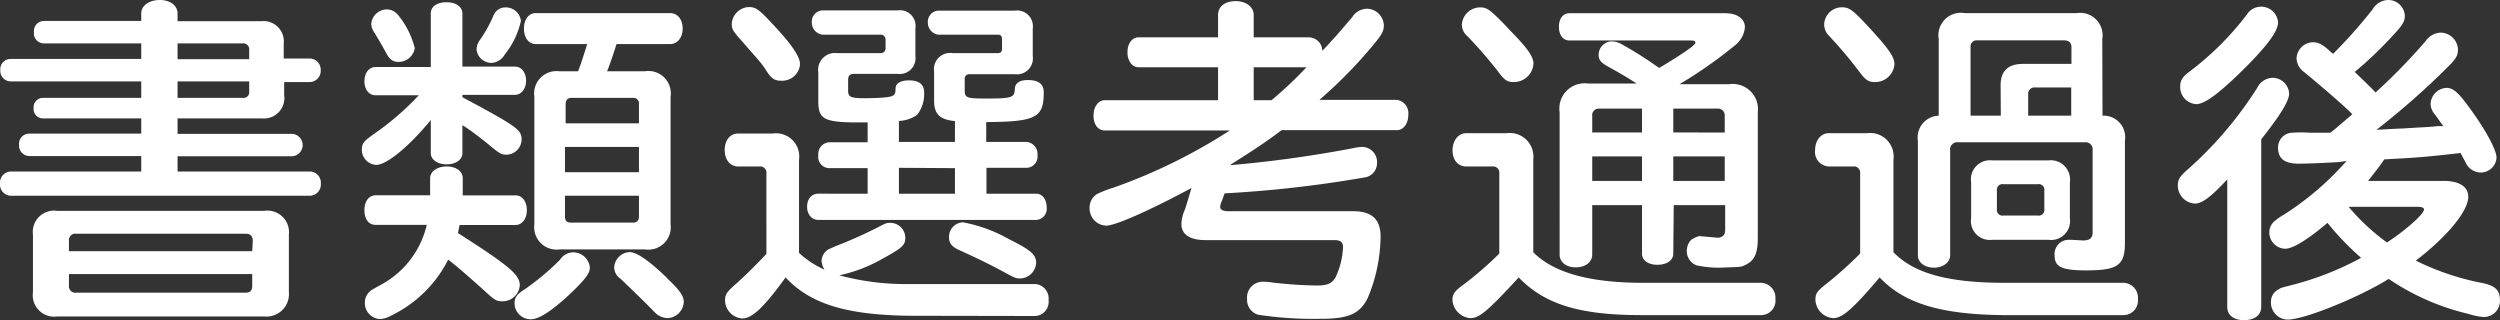
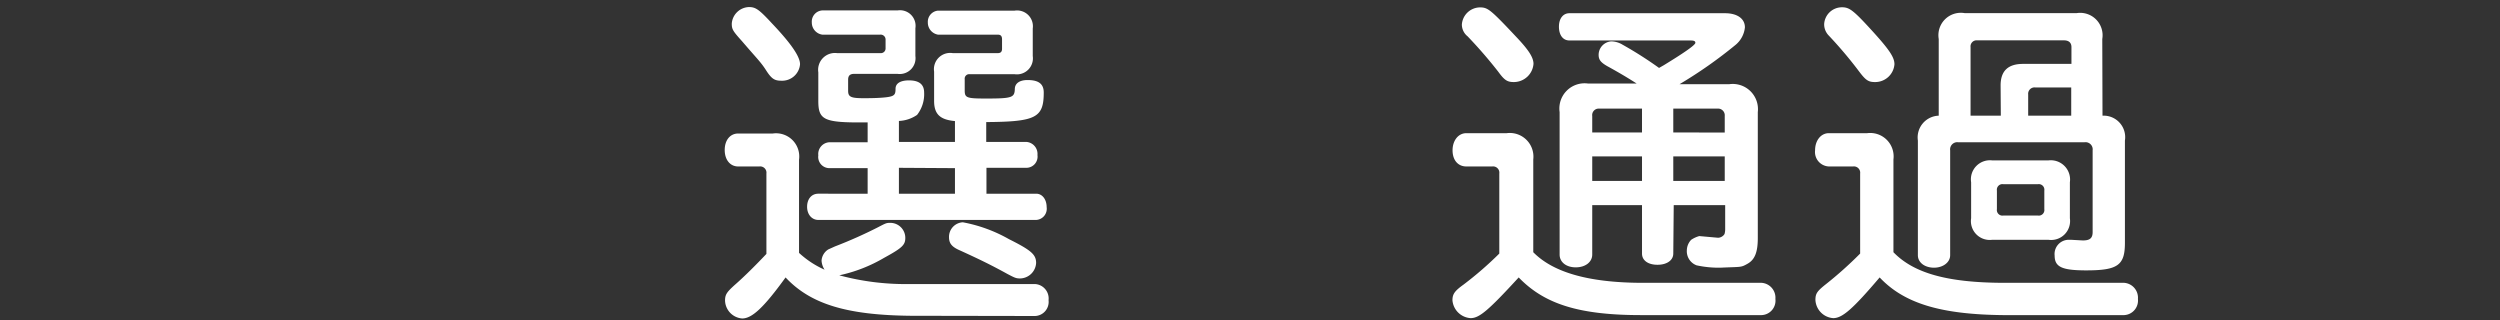
<svg xmlns="http://www.w3.org/2000/svg" width="223.02" height="28.56" viewBox="0 0 223.02 28.56">
  <rect x="0" y="0" width="223.02" height="28.56" fill="#333333" stroke="none" />
  <defs>
    <style>.cls-1{fill:#fff;}</style>
  </defs>
  <title>flow-title01</title>
  <g id="レイヤー_2" data-name="レイヤー 2">
    <g id="レイヤー_1-2" data-name="レイヤー 1">
-       <path class="cls-1" d="M23.31,1.89a1.81,1.81,0,0,1,2,2V5.22h2.37a1,1,0,0,1,.93,1.05,1,1,0,0,1-.93,1.05H25.35V8.49a1.82,1.82,0,0,1-2,2.07H15.84v1.38H26a1,1,0,0,1,0,2H15.84V15.3H27.69a1,1,0,0,1,.93,1.08,1,1,0,0,1-.93,1.08H.93A1,1,0,0,1,0,16.38,1,1,0,0,1,.93,15.3H12.6V13.92h-10a.93.93,0,0,1-.9-1,.91.91,0,0,1,.9-1h10V10.56H3.81A.83.83,0,0,1,3,9.66a.84.84,0,0,1,.81-.93H12.6V7.26H.93a.93.93,0,0,1-.9-1,.91.91,0,0,1,.9-1H12.6V3.87H3.9a.89.89,0,0,1-.87-1,.9.9,0,0,1,.87-1h8.7V1.2c0-.69.69-1.2,1.65-1.2s1.59.51,1.59,1.2v.69Zm.24,16.92a1.93,1.93,0,0,1,2.22,2.13v5.13a2,2,0,0,1-2.19,2.16H5.1a1.91,1.91,0,0,1-2.16-2.16V20.94A1.9,1.9,0,0,1,5.1,18.81Zm-1,2.7c0-.45-.21-.66-.63-.66H6.81a.58.58,0,0,0-.66.66v.9H22.5ZM6.15,24.45v1a.58.58,0,0,0,.66.66H21.9c.42,0,.6-.18.6-.63V24.45ZM15.84,5.28h6.39V4.47a.53.53,0,0,0-.57-.6H15.84Zm0,3.45h5.82a.5.5,0,0,0,.57-.54V7.26H15.84Z" />
-       <path class="cls-1" d="M38.43,10.71c-1.92,2.34-3.93,4-4.86,4a1.35,1.35,0,0,1-1.29-1.32c0-.6.15-.78,1.08-1.44a24.74,24.74,0,0,0,4-3.45H33.51c-.6,0-1-.51-1-1.26s.42-1.26,1-1.26h4.92V1.2c0-.63.57-1,1.41-1s1.41.42,1.41,1V5.94h4.68c.6,0,1,.54,1,1.26s-.42,1.26-1,1.26H41.25v.21c4.92,2.64,5.28,2.91,5.28,3.78a1.38,1.38,0,0,1-1.32,1.35c-.45,0-.6-.09-1.29-.63-.48-.42-2-1.62-2.67-2v2.49c0,.6-.6,1-1.41,1s-1.41-.42-1.41-1Zm-.06,5.19c0-.6.63-1.05,1.47-1.05s1.44.42,1.44,1.05v1.53H46c.6,0,1,.57,1,1.32s-.42,1.32-1,1.32H41c-.06.3-.09.45-.15.72,4.56,2.91,5.52,3.72,5.52,4.65a1.54,1.54,0,0,1-1.53,1.44c-.51,0-.69-.09-1.38-.72s-2.7-2.43-3.48-3a11.06,11.06,0,0,1-5.1,5,2.15,2.15,0,0,1-1,.3A1.42,1.42,0,0,1,32.55,27,1.27,1.27,0,0,1,33,26c.12-.12.12-.12.93-.57a8.16,8.16,0,0,0,4.14-5.37H33.51c-.63,0-1-.51-1-1.32s.42-1.32,1-1.32h4.86ZM35.52,1.35A7.54,7.54,0,0,1,37,4.29a1.45,1.45,0,0,1-1.47,1.23c-.48,0-.78-.21-1.11-.84s-.81-1.41-1-1.74a1.43,1.43,0,0,1-.3-.81A1.4,1.4,0,0,1,34.53.84,1.3,1.3,0,0,1,35.52,1.35Zm10.95.51a7.3,7.3,0,0,1-1.44,3,1.46,1.46,0,0,1-1.17.75,1.34,1.34,0,0,1-1.35-1.2,1.49,1.49,0,0,1,.3-.84A12.25,12.25,0,0,0,44,1.44,1.15,1.15,0,0,1,45.06.66,1.36,1.36,0,0,1,46.47,1.86Zm6.15,22c0,.51-.36,1-1.65,2.25-1.68,1.59-2.88,2.37-3.6,2.37a1.44,1.44,0,0,1-1.47-1.38c0-.57.21-.87,1-1.35a23.31,23.31,0,0,0,3.06-2.58,1.42,1.42,0,0,1,1.2-.66A1.5,1.5,0,0,1,52.62,23.88ZM57.51,6.36a2,2,0,0,1,2.31,2.28V20a2,2,0,0,1-2.28,2.25H49.92A2,2,0,0,1,47.67,20V8.64a2,2,0,0,1,2.25-2.28h1.65c.24-.6.63-1.83.81-2.43H47.79c-.63,0-1.05-.57-1.05-1.38s.42-1.38,1.05-1.38h12c.66,0,1.11.57,1.11,1.38s-.48,1.38-1.11,1.38H55c-.3.93-.51,1.59-.84,2.43ZM57,9.3a.5.5,0,0,0-.54-.57H51c-.36,0-.54.18-.54.57V11H57Zm-6.6,3.81v2.25H57V13.11Zm0,4.35v1.83c0,.39.15.57.54.57h5.52c.36,0,.54-.18.54-.57V17.46Zm9.09,7.35C60.66,25.89,61,26.43,61,26.94a1.52,1.52,0,0,1-1.44,1.44,1.66,1.66,0,0,1-1.14-.51c-1.32-1.35-2.22-2.19-3.06-3a1.25,1.25,0,0,1-.57-1,1.44,1.44,0,0,1,1.38-1.38C56.82,22.5,57.9,23.25,59.52,24.81Z" />
      <path class="cls-1" d="M81.24,28.17c-5.73-.06-8.94-1.05-11.16-3.42-1.95,2.7-3,3.66-3.87,3.66a1.65,1.65,0,0,1-1.53-1.59c0-.54.15-.75.84-1.38.9-.78,2-1.89,2.85-2.79V15.48a.56.56,0,0,0-.63-.63H65.85c-.72,0-1.2-.6-1.2-1.47s.48-1.47,1.2-1.47h3.09a2.07,2.07,0,0,1,2.34,2.34v8.31a8.35,8.35,0,0,0,2.28,1.5,1.63,1.63,0,0,1-.27-.81,1.28,1.28,0,0,1,.6-1l.6-.27a40.35,40.35,0,0,0,3.84-1.71c.69-.36.75-.39,1.08-.39a1.34,1.34,0,0,1,1.35,1.35c0,.63-.3.9-1.89,1.77a13.42,13.42,0,0,1-4,1.56,22.66,22.66,0,0,0,6.21.78H92.34a1.29,1.29,0,0,1,1.2,1.44,1.26,1.26,0,0,1-1.2,1.41ZM68.85,2.07c1.77,1.86,2.52,3,2.52,3.66A1.6,1.6,0,0,1,69.69,7.2c-.6,0-.87-.18-1.35-.93s-.78-1-2.16-2.61c-.81-.9-.9-1.05-.9-1.56A1.59,1.59,0,0,1,66.81.63C67.41.63,67.71.84,68.85,2.07ZM80.19,12.66h5V10.8c-1.35-.12-1.86-.63-1.86-1.8V6.39A1.45,1.45,0,0,1,85,4.74h4c.27,0,.39-.12.39-.39V3.51c0-.3-.12-.42-.39-.42H83.67A1.09,1.09,0,0,1,82.77,2a1,1,0,0,1,.9-1.05h6.84a1.41,1.41,0,0,1,1.62,1.59V5a1.43,1.43,0,0,1-1.62,1.62h-4a.4.4,0,0,0-.45.45v1c0,.66.18.72,1.92.72,2.31,0,2.52-.09,2.55-.84,0-.51.42-.81,1.14-.81,1,0,1.44.36,1.44,1.11,0,2.25-.69,2.61-5.13,2.64v1.77h3.57a1.07,1.07,0,0,1,1,1.17,1,1,0,0,1-1,1.14H88v2.31h4.44c.54,0,.93.51.93,1.2a1,1,0,0,1-.93,1.14H73c-.57,0-1-.48-1-1.17s.39-1.17,1-1.17H77.4V15H74a1,1,0,0,1-1-1.14,1.05,1.05,0,0,1,1-1.17H77.4V10.92h-.21C73.5,10.95,73,10.71,73,9V6.45a1.5,1.5,0,0,1,1.68-1.71h3.87A.42.42,0,0,0,79,4.29V3.57a.44.44,0,0,0-.48-.48H73.35A1.09,1.09,0,0,1,72.42,2,1,1,0,0,1,73.35.93h6.72a1.39,1.39,0,0,1,1.59,1.59V5a1.41,1.41,0,0,1-1.59,1.59H76.2c-.36,0-.54.15-.54.51v1c0,.54.24.66,1.38.66.36,0,1.38,0,2.07-.09s.78-.24.78-.75.48-.75,1.2-.75q1.35,0,1.35,1.08a3,3,0,0,1-.63,2,3.08,3.08,0,0,1-1.62.54Zm0,2.31v2.31h5V15ZM90,21.33c2,1,2.43,1.38,2.43,2.13A1.46,1.46,0,0,1,91,24.84c-.36,0-.48-.06-1.11-.39-1.47-.81-2.46-1.29-4.23-2.1-.78-.33-1-.66-1-1.2a1.3,1.3,0,0,1,1.23-1.32A13.14,13.14,0,0,1,90,21.33Z" />
-       <path class="cls-1" d="M109.8,14.73a107.52,107.52,0,0,0,11-1.53,3.36,3.36,0,0,1,.66-.09,1.34,1.34,0,0,1,1.38,1.44,1.28,1.28,0,0,1-1,1.26,106.1,106.1,0,0,1-12.6,1.44c-.12.36-.12.36-.27.75a1.24,1.24,0,0,0-.12.45c0,.27.24.39.75.39h11.1c1.68,0,2.46.72,2.46,2.28A14.47,14.47,0,0,1,122,26.61c-.72,1.41-1.71,1.83-4.23,1.83a33,33,0,0,1-5.52-.36,1.38,1.38,0,0,1-1-1.41,1.4,1.4,0,0,1,1.53-1.53,3.47,3.47,0,0,1,.69.06,38.78,38.78,0,0,0,4,.27c1,0,1.38-.21,1.68-.75a7,7,0,0,0,.66-2.67c0-.45-.24-.63-.75-.63H107.55c-1.41,0-2.16-.51-2.16-1.44a3.38,3.38,0,0,1,.33-1.32c.15-.48.39-1.26.57-1.89-3.72,2-6.78,3.36-7.62,3.36a1.54,1.54,0,0,1-1.47-1.59,1.43,1.43,0,0,1,.66-1.23,10,10,0,0,1,1.47-.57,49.42,49.42,0,0,0,10.38-5.1H98.55c-.6,0-1-.54-1-1.32s.42-1.38,1-1.38h10.11V6h-7.08c-.6,0-1-.57-1-1.35s.42-1.32,1-1.32h7.08v-2c0-.75.63-1.23,1.56-1.23s1.62.51,1.62,1.23v2h4.92a1.22,1.22,0,0,1,1.2,1.2c.33-.33.54-.57.84-.9s.21-.21,1.83-2.1a1.58,1.58,0,0,1,1.32-.75,1.54,1.54,0,0,1,1.5,1.47c0,.48-.15.78-.75,1.53a41.38,41.38,0,0,1-5,5.13h6.93a1.21,1.21,0,0,1,1,1.35c0,.78-.45,1.35-1,1.35H114.33c-1.17.9-2.61,1.86-4.53,3.06Zm3.63-5.79A36.18,36.18,0,0,0,116.55,6h-4.71V8.94Z" />
      <path class="cls-1" d="M146.4,28.11c-5.58,0-8.64-1-10.92-3.36-2.7,2.94-3.51,3.63-4.29,3.63a1.74,1.74,0,0,1-1.62-1.59c0-.57.21-.84,1-1.41a31.56,31.56,0,0,0,3.18-2.76V15.48a.56.56,0,0,0-.63-.63h-2.31c-.75,0-1.23-.57-1.23-1.44s.51-1.53,1.23-1.53h3.6a2.11,2.11,0,0,1,2.37,2.34V22.5c1.77,1.8,4.92,2.7,9.57,2.73h10.8a1.33,1.33,0,0,1,1.23,1.44,1.29,1.29,0,0,1-1.23,1.44ZM135.27,3.3c1.11,1.17,1.53,1.83,1.53,2.4a1.76,1.76,0,0,1-1.74,1.62c-.6,0-.84-.15-1.41-.93a40.76,40.76,0,0,0-2.73-3.15,1.35,1.35,0,0,1-.51-1.05A1.64,1.64,0,0,1,132,.66C132.72.66,132.93.81,135.27,3.3Zm14,19.32c0,.6-.57,1-1.41,1s-1.38-.39-1.38-1V18.3h-4.44v4.41c0,.66-.6,1.14-1.47,1.14s-1.44-.48-1.44-1.14V10a2.25,2.25,0,0,1,2.52-2.55H146c-.84-.54-1.62-1-2.64-1.56-.57-.33-.75-.57-.75-1a1.21,1.21,0,0,1,1.14-1.2,2,2,0,0,1,1,.3A34.2,34.2,0,0,1,148,6.06l.42-.24c1.77-1.08,2.82-1.8,2.82-2s-.21-.21-.57-.21H140c-.57,0-.93-.48-.93-1.23s.39-1.2.93-1.2h13.89c1.08,0,1.77.48,1.77,1.26A2.32,2.32,0,0,1,154.83,4a40.3,40.3,0,0,1-5,3.51h4.44A2.25,2.25,0,0,1,156.81,10V21.24c0,1.26-.27,1.92-.9,2.28s-.54.27-2.43.36a9.35,9.35,0,0,1-2.13-.21,1.34,1.34,0,0,1-.87-1.35,1.39,1.39,0,0,1,.39-.93,2.49,2.49,0,0,1,.72-.33l1.68.15a.71.71,0,0,0,.57-.33,1.49,1.49,0,0,0,.06-.45V18.3h-4.59Zm-6.6-12.93a.58.58,0,0,0-.63.66v1.47h4.44V9.69Zm3.81,4.26h-4.44v2.19h4.44Zm7.38-2.13V10.35a.6.6,0,0,0-.66-.66h-3.93v2.13Zm0,4.32V13.95h-4.59v2.19Z" />
      <path class="cls-1" d="M178.68,28.11c-5.58-.06-8.82-1.05-11-3.36-2.4,2.82-3.33,3.63-4.14,3.63a1.71,1.71,0,0,1-1.59-1.62c0-.57.15-.78.9-1.38a33.87,33.87,0,0,0,3.09-2.76V15.48a.56.56,0,0,0-.63-.63h-2.16a1.29,1.29,0,0,1-1.23-1.44c0-.87.51-1.53,1.23-1.53h3.42a2.09,2.09,0,0,1,2.34,2.34V22.5c1.8,1.86,4.77,2.7,9.69,2.73h10.89a1.33,1.33,0,0,1,1.23,1.44,1.3,1.3,0,0,1-1.23,1.44ZM167.13,2.88C168.57,4.47,169,5.13,169,5.73a1.72,1.72,0,0,1-1.74,1.59c-.57,0-.81-.15-1.38-.9a37.33,37.33,0,0,0-2.76-3.27,1.43,1.43,0,0,1-.39-1,1.59,1.59,0,0,1,1.62-1.5C165,.66,165.36.93,167.13,2.88Zm20.43,7.44a1.92,1.92,0,0,1,2,2.22v9.12c0,2-.63,2.46-3.45,2.46-2.16,0-2.82-.3-2.82-1.32a1.27,1.27,0,0,1,1.23-1.41h.21l1.08.06c.63,0,.87-.21.87-.75V13.41a.64.64,0,0,0-.72-.72H174.69a.64.64,0,0,0-.72.72v9.36c0,.63-.63,1.11-1.44,1.11s-1.44-.45-1.44-1.11V12.54a1.94,1.94,0,0,1,1.86-2.22V3.48a2,2,0,0,1,2.31-2.31h10a2,2,0,0,1,2.28,2.31Zm-9.09-2.7c0-1.29.66-1.92,2-1.92h4.32V4.2c0-.39-.24-.6-.66-.6h-7.74a.54.54,0,0,0-.6.6v6.12h2.7Zm4.26,6.69a1.72,1.72,0,0,1,1.92,1.95v3.21a1.69,1.69,0,0,1-1.92,1.92h-5a1.68,1.68,0,0,1-1.89-1.92V16.26a1.7,1.7,0,0,1,1.89-1.95Zm-4.59,4.35a.5.5,0,0,0,.57.57h3.09a.5.5,0,0,0,.57-.57V17a.5.5,0,0,0-.57-.57h-3.09a.5.5,0,0,0-.57.57ZM184.77,7.8h-3.21a.57.57,0,0,0-.63.63v1.89h3.84Z" />
-       <path class="cls-1" d="M201.72,27.39c0,.72-.6,1.17-1.53,1.17s-1.5-.45-1.5-1.17V16c-1.44,1.56-2.25,2.16-2.88,2.16a1.61,1.61,0,0,1-1.53-1.59c0-.57.15-.81.9-1.47a34,34,0,0,0,6.18-7.26,1.58,1.58,0,0,1,1.35-.9,1.49,1.49,0,0,1,1.5,1.41c0,.66-.81,1.95-2.49,4.08ZM203.22,2c0,.75-.87,1.95-2.76,3.87-2.37,2.37-3.75,3.42-4.53,3.42a1.52,1.52,0,0,1-1.44-1.53c0-.57.18-.9.84-1.38a26.32,26.32,0,0,0,5.1-5.07,1.51,1.51,0,0,1,2.79.69Zm5.52,12.45c-1.38.09-2.88.15-3.69.15-1.26,0-1.83-.45-1.83-1.44a1.31,1.31,0,0,1,1.23-1.32,12,12,0,0,1,1.62,0c.84,0,1.2,0,1.8,0l.33-.24,1.65-1.41c-.84-.84-2.58-2.34-4.29-3.75a1.59,1.59,0,0,1-.69-1.23,1.5,1.5,0,0,1,1.44-1.44c.51,0,.87.18,1.56.81a1.07,1.07,0,0,0,.27.21A43.65,43.65,0,0,0,211.65.84,1.65,1.65,0,0,1,213.06,0a1.48,1.48,0,0,1,1.47,1.38c0,.48-.15.78-.75,1.44a35.08,35.08,0,0,1-3.72,3.6c.63.6,1.5,1.44,1.86,1.83a52.43,52.43,0,0,0,4.47-4.59,1.7,1.7,0,0,1,1.35-.75,1.57,1.57,0,0,1,1.53,1.5c0,.51-.15.81-.84,1.5A69.1,69.1,0,0,1,212,11.58c1.11-.06,2.1-.12,2.4-.12,1.29-.09,2.16-.12,2.43-.15l.66-.06.48,0c-.3-.39-.39-.54-.72-1a1.46,1.46,0,0,1-.42-1,1.49,1.49,0,0,1,1.41-1.41c.63,0,1.11.45,2.22,2,1.38,1.92,2.25,3.57,2.25,4.23a1.41,1.41,0,0,1-1.41,1.32,1.49,1.49,0,0,1-1.35-.9l-.45-.84c-2.13.24-3.18.36-5.22.48l-1.59.09-.18.27c-.3.42-.39.54-1.26,1.65H218c1.38,0,2.19.51,2.19,1.41,0,1.26-1.83,3.51-4.68,5.7a23.27,23.27,0,0,0,5.94,2c1.08.21,1.56.63,1.56,1.44a1.44,1.44,0,0,1-1.47,1.59A6,6,0,0,1,220.2,28a21.36,21.36,0,0,1-7.11-3.12c-2.64,1.65-7.53,3.63-9,3.63a1.52,1.52,0,0,1-1.5-1.62,1.2,1.2,0,0,1,.69-1.08c.21-.15.27-.15,1.2-.39A26.73,26.73,0,0,0,210.63,23a24.73,24.73,0,0,1-3-3.12c-1.77,1.5-3.09,2.31-3.78,2.31a1.46,1.46,0,0,1-1.41-1.47,1.31,1.31,0,0,1,.48-1,5.42,5.42,0,0,1,.87-.6,26.14,26.14,0,0,0,5.55-4.77Zm.78,4a18.62,18.62,0,0,0,3.42,3.18c1.77-1.17,3.3-2.55,3.3-2.94,0-.15-.18-.24-.54-.24Z" />
    </g>
  </g>
</svg>